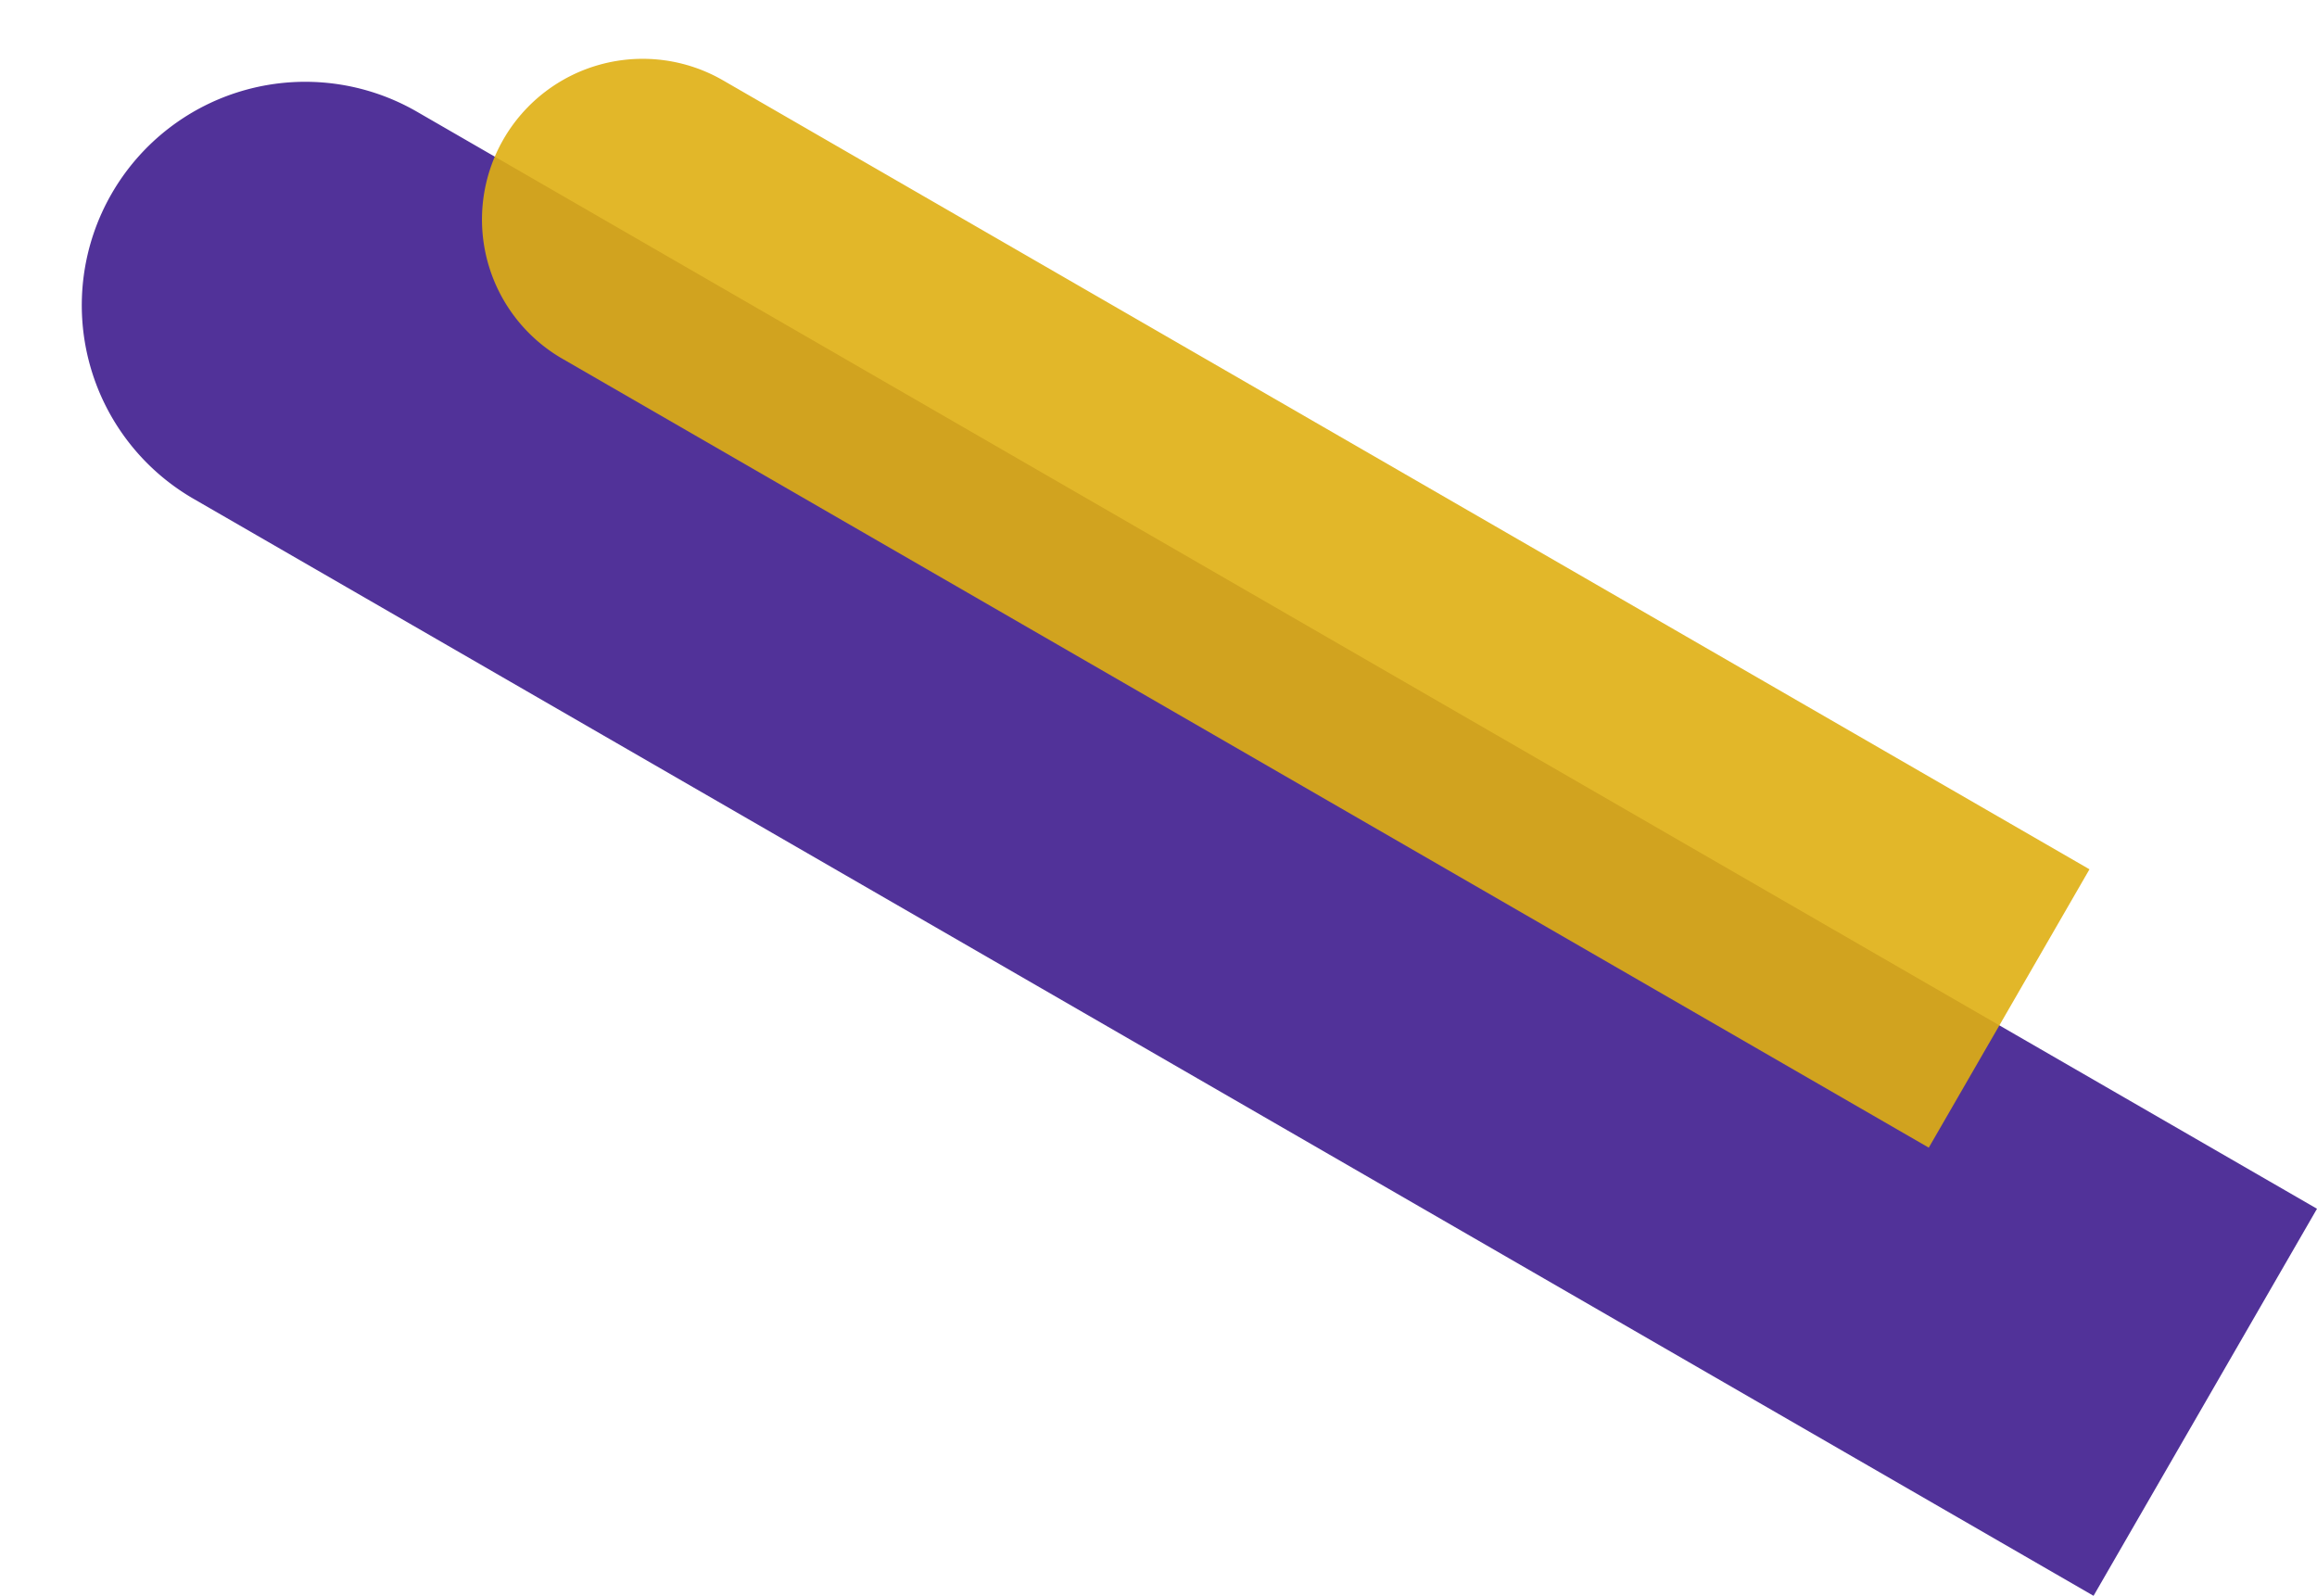
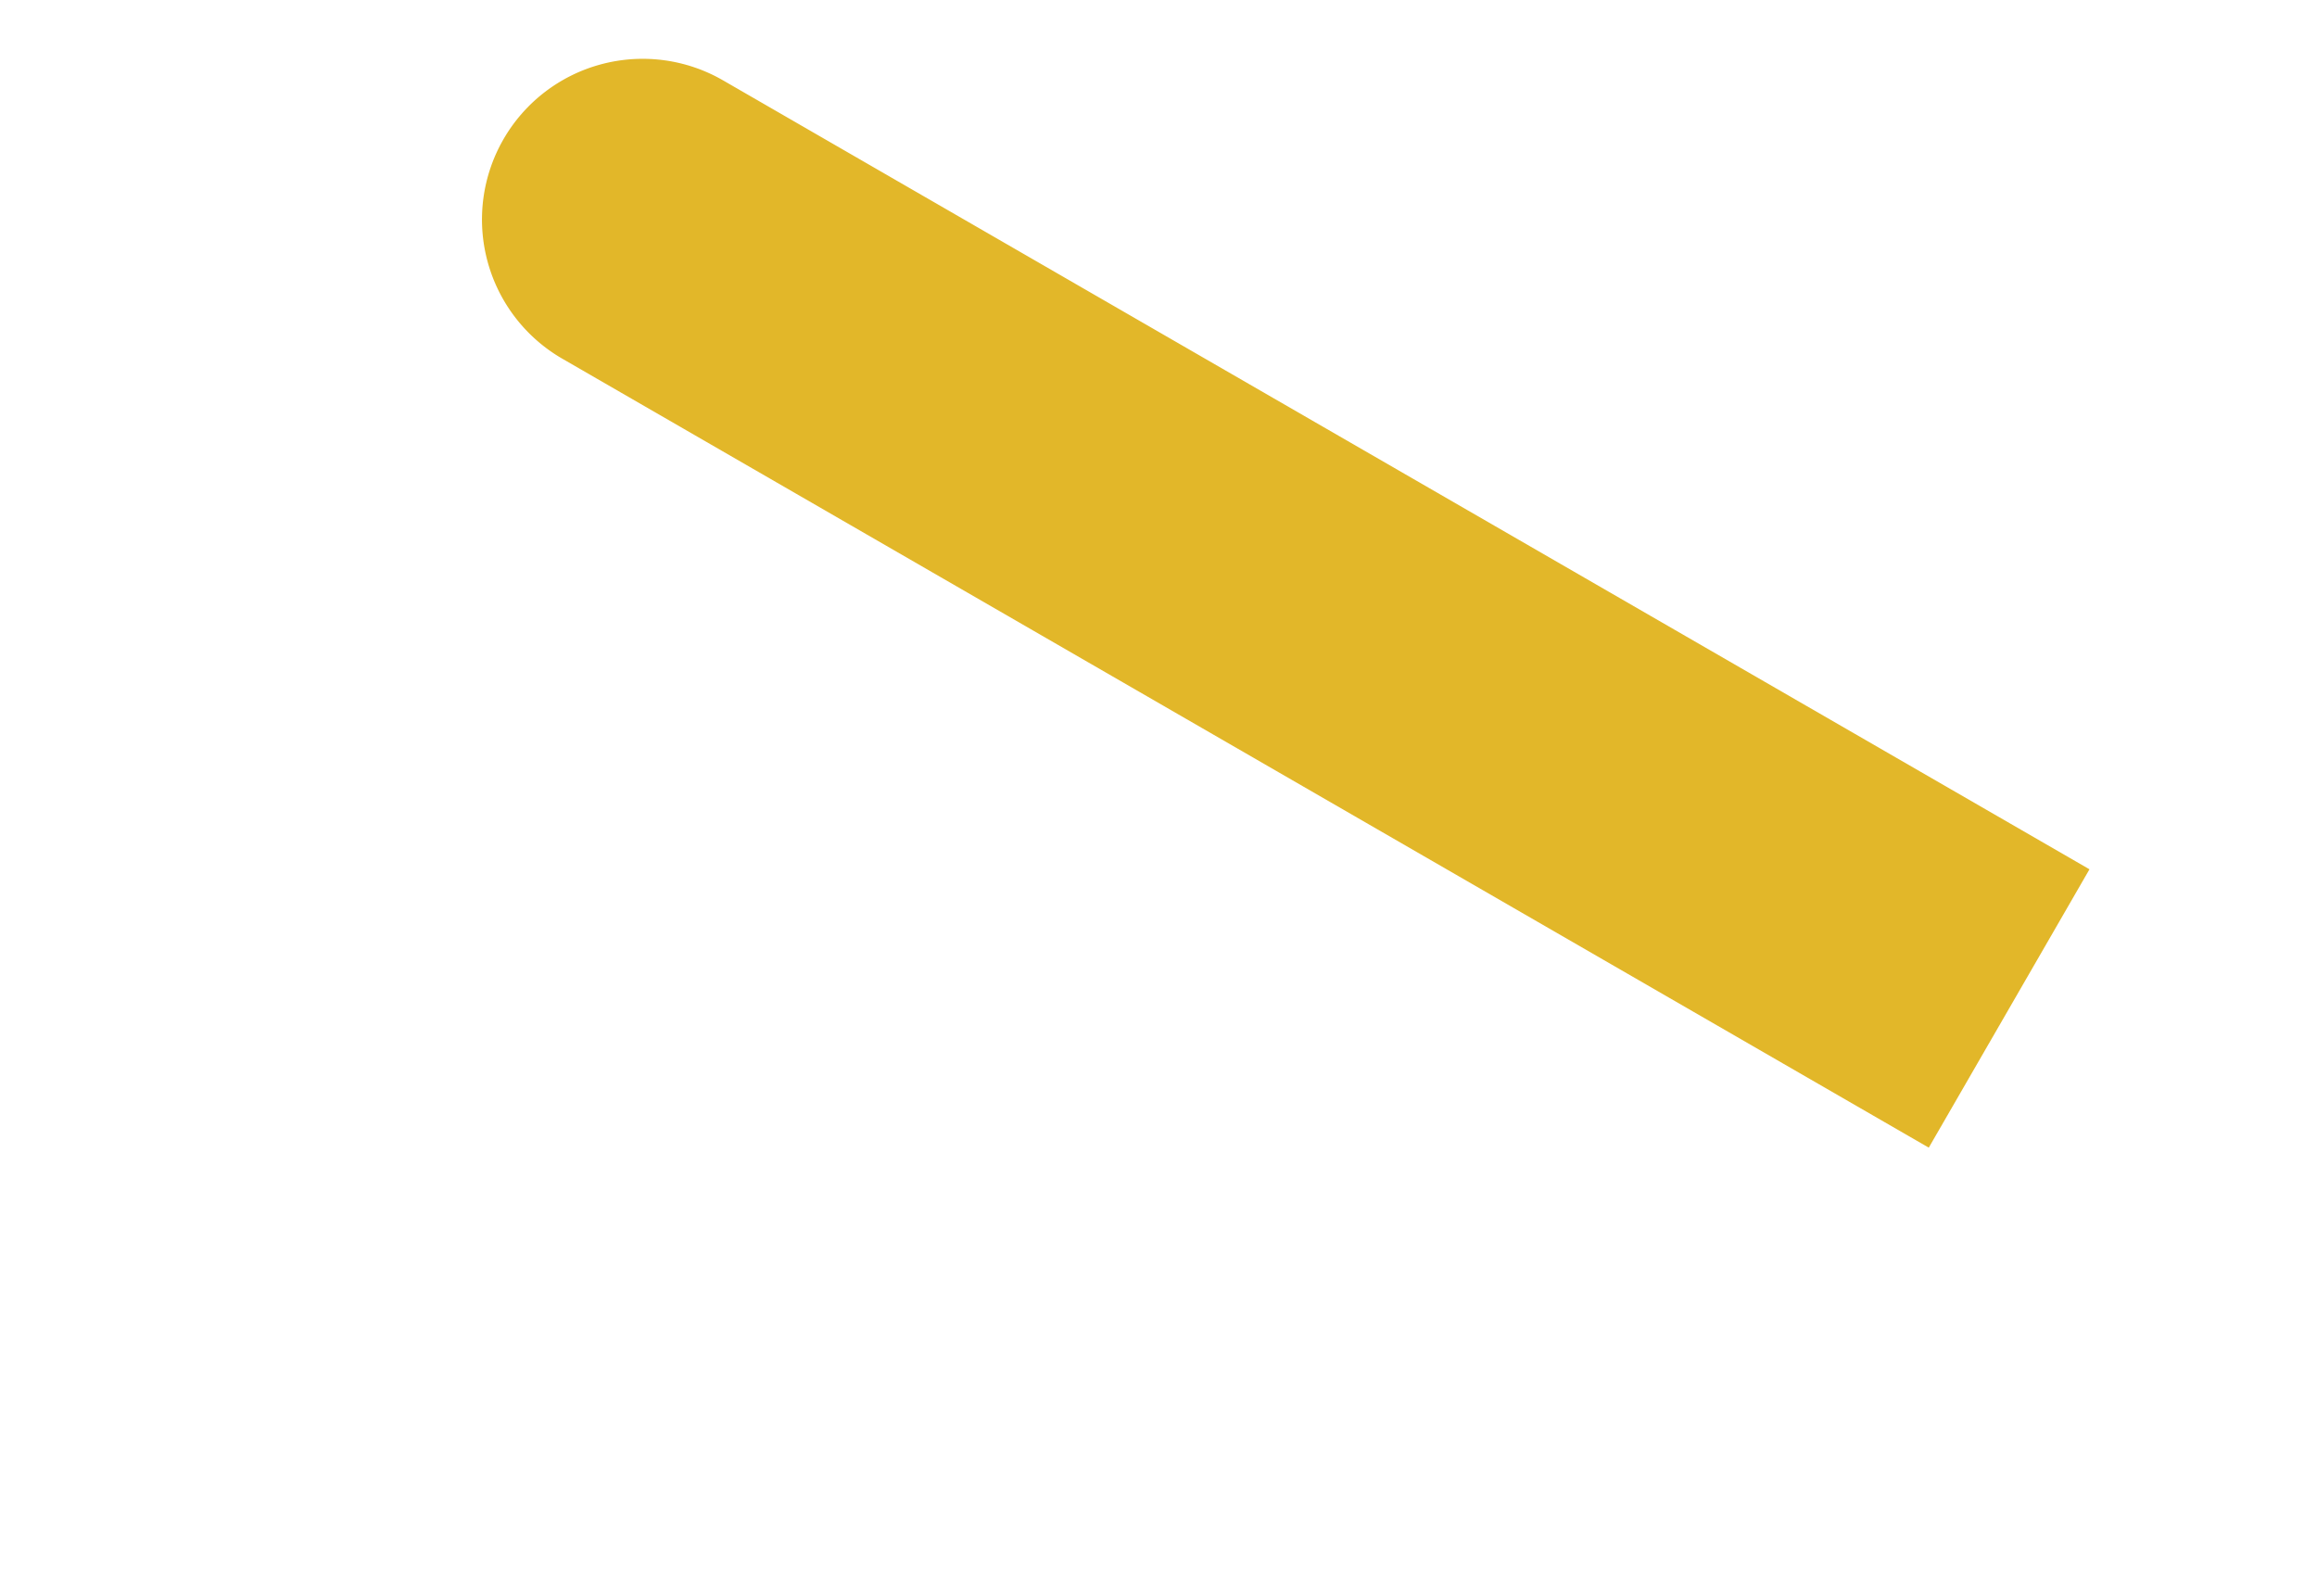
<svg xmlns="http://www.w3.org/2000/svg" width="529.589" height="364.736" viewBox="0 0 529.589 364.736">
  <g id="Group_35" data-name="Group 35" transform="translate(-1238.34 -4218.849)">
-     <path id="Rectangle_12" data-name="Rectangle 12" d="M0,0H501.465A51.075,51.075,0,0,1,552.54,51.075v0a51.075,51.075,0,0,1-51.075,51.075H0a0,0,0,0,1,0,0V0A0,0,0,0,1,0,0Z" transform="translate(1716.854 4583.585) rotate(-150)" fill="#3f1c8e" opacity="0.9" />
    <path id="Rectangle_194" data-name="Rectangle 194" d="M0,0H360.639a36.732,36.732,0,0,1,36.732,36.732v0a36.732,36.732,0,0,1-36.732,36.732H0a0,0,0,0,1,0,0V0A0,0,0,0,1,0,0Z" transform="translate(1679.194 4481.156) rotate(-150)" fill="#deaf12" opacity="0.902" />
  </g>
</svg>